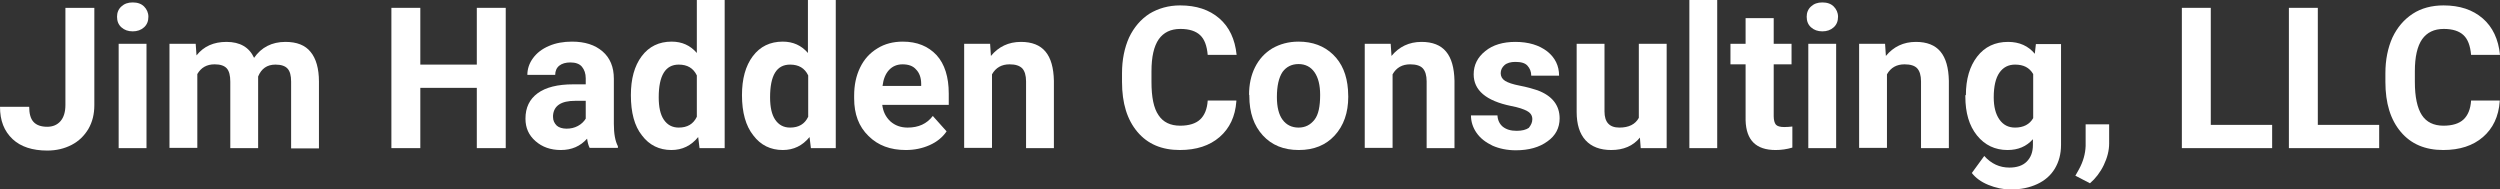
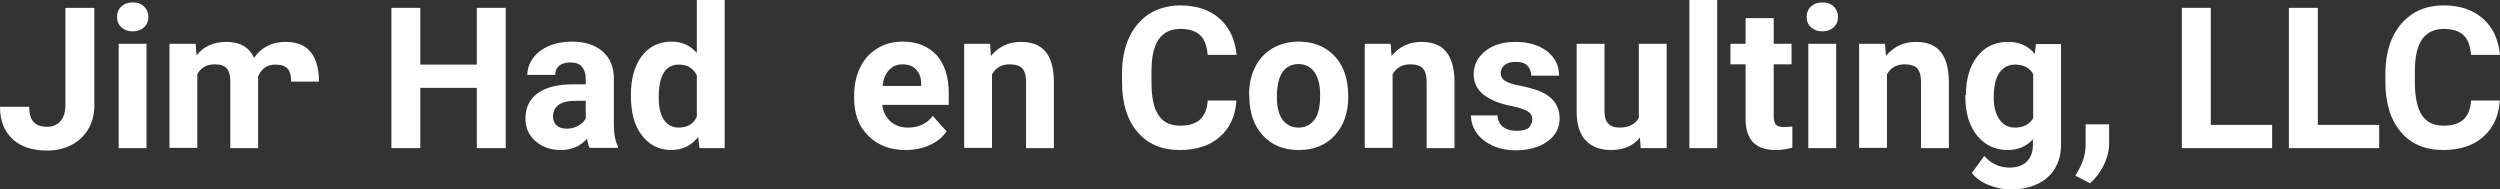
<svg xmlns="http://www.w3.org/2000/svg" version="1.1" id="Layer_1" x="0px" y="0px" viewBox="0 0 924.9 70" style="enable-background:new 0 0 924.9 70;" xml:space="preserve">
  <rect x="0" y="0" width="924.9" height="70" fill="#333333" stroke="none" />
  <style type="text/css">
	.st0{fill:#fff;}
</style>
  <g>
    <path class="st0" d="M24.2,2.9h10.7v36c0,3.3-0.7,6.2-2.2,8.8c-1.5,2.5-3.5,4.5-6.2,5.9c-2.7,1.4-5.7,2.1-9,2.1   c-5.5,0-9.8-1.4-12.8-4.2C1.5,48.5,0,44.6,0,39.5h10.8c0,2.5,0.5,4.4,1.6,5.6s2.8,1.8,5.1,1.8c2,0,3.7-0.7,4.9-2.1   c1.2-1.4,1.8-3.4,1.8-6V2.9z" />
    <path class="st0" d="M43.3,6.2c0-1.5,0.5-2.8,1.6-3.8s2.4-1.5,4.2-1.5c1.8,0,3.2,0.5,4.2,1.5c1,1,1.6,2.3,1.6,3.8   c0,1.6-0.5,2.9-1.6,3.9c-1.1,1-2.5,1.5-4.2,1.5c-1.7,0-3.1-0.5-4.2-1.5C43.8,9.1,43.3,7.8,43.3,6.2z M54.2,54.8H43.9V16.2h10.3   V54.8z" />
-     <path class="st0" d="M72.4,16.2l0.3,4.3c2.7-3.4,6.4-5,11.1-5c5,0,8.4,2,10.2,5.9c2.7-3.9,6.6-5.9,11.6-5.9c4.2,0,7.3,1.2,9.3,3.7   c2,2.4,3.1,6.1,3.1,11v24.7h-10.3V30.2c0-2.2-0.4-3.8-1.3-4.8c-0.9-1-2.4-1.5-4.5-1.5c-3.1,0-5.2,1.5-6.4,4.4l0,26.5H85.2V30.2   c0-2.2-0.4-3.9-1.3-4.9c-0.9-1-2.4-1.5-4.5-1.5c-2.9,0-5,1.2-6.4,3.6v27.3H62.7V16.2H72.4z" />
+     <path class="st0" d="M72.4,16.2l0.3,4.3c2.7-3.4,6.4-5,11.1-5c5,0,8.4,2,10.2,5.9c2.7-3.9,6.6-5.9,11.6-5.9c4.2,0,7.3,1.2,9.3,3.7   c2,2.4,3.1,6.1,3.1,11h-10.3V30.2c0-2.2-0.4-3.8-1.3-4.8c-0.9-1-2.4-1.5-4.5-1.5c-3.1,0-5.2,1.5-6.4,4.4l0,26.5H85.2V30.2   c0-2.2-0.4-3.9-1.3-4.9c-0.9-1-2.4-1.5-4.5-1.5c-2.9,0-5,1.2-6.4,3.6v27.3H62.7V16.2H72.4z" />
    <path class="st0" d="M187.1,54.8h-10.7V32.5h-20.9v22.3h-10.7V2.9h10.7v21h20.9v-21h10.7V54.8z" />
    <path class="st0" d="M218.2,54.8c-0.5-0.9-0.8-2.1-1-3.5c-2.5,2.8-5.7,4.2-9.7,4.2c-3.8,0-6.9-1.1-9.4-3.3   c-2.5-2.2-3.7-4.9-3.7-8.3c0-4.1,1.5-7.2,4.5-9.4c3-2.2,7.4-3.3,13.1-3.3h4.7V29c0-1.8-0.5-3.2-1.4-4.3c-0.9-1.1-2.4-1.6-4.3-1.6   c-1.7,0-3.1,0.4-4.1,1.2c-1,0.8-1.5,2-1.5,3.4h-10.3c0-2.2,0.7-4.3,2.1-6.2c1.4-1.9,3.3-3.4,5.9-4.5c2.5-1.1,5.4-1.6,8.5-1.6   c4.8,0,8.5,1.2,11.3,3.6c2.8,2.4,4.2,5.8,4.2,10.1v16.7c0,3.7,0.5,6.4,1.5,8.3v0.6H218.2z M209.6,47.6c1.5,0,2.9-0.3,4.2-1   c1.3-0.7,2.2-1.6,2.9-2.7v-6.6h-3.9c-5.2,0-7.9,1.8-8.2,5.4l0,0.6c0,1.3,0.5,2.3,1.4,3.2C206.8,47.2,208.1,47.6,209.6,47.6z" />
    <path class="st0" d="M233.4,35.2c0-6,1.3-10.8,4-14.4c2.7-3.6,6.4-5.4,11.1-5.4c3.8,0,6.9,1.4,9.3,4.2V0h10.3v54.8h-9.3l-0.5-4.1   c-2.6,3.2-5.9,4.8-9.9,4.8c-4.5,0-8.2-1.8-10.9-5.4C234.7,46.6,233.4,41.6,233.4,35.2z M243.7,36c0,3.6,0.6,6.4,1.9,8.3   c1.3,1.9,3.1,2.9,5.5,2.9c3.2,0,5.4-1.3,6.7-4V27.9c-1.3-2.7-3.5-4-6.7-4C246.2,23.9,243.7,27.9,243.7,36z" />
-     <path class="st0" d="M274.5,35.2c0-6,1.3-10.8,4-14.4c2.7-3.6,6.4-5.4,11.1-5.4c3.8,0,6.9,1.4,9.3,4.2V0h10.3v54.8H300l-0.5-4.1   c-2.6,3.2-5.9,4.8-9.9,4.8c-4.5,0-8.2-1.8-10.9-5.4C275.9,46.6,274.5,41.6,274.5,35.2z M284.9,36c0,3.6,0.6,6.4,1.9,8.3   c1.3,1.9,3.1,2.9,5.5,2.9c3.2,0,5.4-1.3,6.7-4V27.9c-1.3-2.7-3.5-4-6.7-4C287.3,23.9,284.9,27.9,284.9,36z" />
    <path class="st0" d="M335.1,55.5c-5.7,0-10.3-1.7-13.8-5.2c-3.6-3.5-5.3-8.1-5.3-13.9v-1c0-3.9,0.7-7.3,2.2-10.4   c1.5-3.1,3.6-5.4,6.4-7.1c2.7-1.7,5.9-2.5,9.4-2.5c5.3,0,9.4,1.7,12.5,5c3,3.3,4.5,8.1,4.5,14.2v4.2h-24.6c0.3,2.5,1.3,4.5,3,6.1   c1.7,1.5,3.8,2.3,6.4,2.3c4,0,7.1-1.4,9.3-4.3l5.1,5.7c-1.5,2.2-3.6,3.9-6.3,5.1C341.2,54.9,338.3,55.5,335.1,55.5z M333.9,23.8   c-2,0-3.7,0.7-5,2.1c-1.3,1.4-2.1,3.4-2.4,5.9h14.3V31c0-2.3-0.7-4.1-1.9-5.3C337.8,24.4,336.1,23.8,333.9,23.8z" />
    <path class="st0" d="M366.3,16.2l0.3,4.5c2.8-3.4,6.5-5.2,11.1-5.2c4.1,0,7.1,1.2,9.1,3.6c2,2.4,3,6,3.1,10.8v24.9h-10.3V30.1   c0-2.2-0.5-3.8-1.4-4.8c-1-1-2.5-1.5-4.7-1.5c-2.9,0-5.1,1.2-6.5,3.7v27.2h-10.3V16.2H366.3z" />
    <path class="st0" d="M457.4,37.5c-0.4,5.6-2.5,10-6.2,13.2c-3.7,3.2-8.6,4.8-14.7,4.8c-6.7,0-11.9-2.2-15.7-6.7   c-3.8-4.5-5.7-10.6-5.7-18.5v-3.2c0-5,0.9-9.4,2.6-13.2c1.8-3.8,4.3-6.7,7.5-8.8c3.3-2,7.1-3.1,11.4-3.1c6,0,10.8,1.6,14.5,4.8   s5.8,7.7,6.4,13.5h-10.7c-0.3-3.4-1.2-5.8-2.8-7.3c-1.6-1.5-4-2.3-7.3-2.3c-3.6,0-6.2,1.3-8,3.8c-1.8,2.6-2.7,6.5-2.7,11.9v3.9   c0,5.6,0.8,9.7,2.6,12.3c1.7,2.6,4.4,3.9,8,3.9c3.3,0,5.8-0.8,7.4-2.3c1.6-1.5,2.6-3.8,2.8-7H457.4z" />
    <path class="st0" d="M462.1,35.1c0-3.8,0.7-7.2,2.2-10.2s3.6-5.3,6.4-7c2.8-1.6,6-2.5,9.7-2.5c5.2,0,9.5,1.6,12.8,4.8   c3.3,3.2,5.1,7.5,5.5,13l0.1,2.6c0,5.9-1.7,10.7-5,14.3c-3.3,3.6-7.7,5.4-13.3,5.4s-10-1.8-13.3-5.4c-3.3-3.6-5-8.4-5-14.6V35.1z    M472.4,35.9c0,3.7,0.7,6.5,2.1,8.4c1.4,1.9,3.4,2.9,5.9,2.9c2.5,0,4.4-1,5.9-2.9s2.1-5,2.1-9.2c0-3.6-0.7-6.4-2.1-8.4   c-1.4-2-3.4-3-5.9-3c-2.5,0-4.5,1-5.9,2.9C473.1,28.7,472.4,31.8,472.4,35.9z" />
    <path class="st0" d="M514.5,16.2l0.3,4.5c2.8-3.4,6.5-5.2,11.1-5.2c4.1,0,7.1,1.2,9.1,3.6c2,2.4,3,6,3.1,10.8v24.9h-10.3V30.1   c0-2.2-0.5-3.8-1.4-4.8c-0.9-1-2.5-1.5-4.7-1.5c-2.9,0-5.1,1.2-6.5,3.7v27.2h-10.3V16.2H514.5z" />
    <path class="st0" d="M566.9,44.1c0-1.3-0.6-2.3-1.9-3c-1.2-0.7-3.3-1.4-6-1.9c-9.2-1.9-13.8-5.8-13.8-11.7c0-3.4,1.4-6.3,4.3-8.6   c2.8-2.3,6.6-3.4,11.1-3.4c4.9,0,8.8,1.2,11.8,3.5c2.9,2.3,4.4,5.3,4.4,9h-10.3c0-1.5-0.5-2.7-1.4-3.7c-0.9-1-2.4-1.4-4.5-1.4   c-1.7,0-3.1,0.4-4,1.2s-1.4,1.8-1.4,3c0,1.1,0.5,2.1,1.6,2.8c1.1,0.7,2.9,1.3,5.5,1.8c2.6,0.5,4.7,1.1,6.5,1.7   c5.4,2,8.2,5.5,8.2,10.4c0,3.5-1.5,6.4-4.5,8.5c-3,2.2-6.9,3.3-11.7,3.3c-3.2,0-6.1-0.6-8.6-1.7c-2.5-1.2-4.5-2.7-5.9-4.7   c-1.4-2-2.1-4.2-2.1-6.5h9.8c0.1,1.8,0.8,3.2,2,4.2c1.3,1,2.9,1.5,5.1,1.5c2,0,3.5-0.4,4.5-1.1C566.4,46.3,566.9,45.3,566.9,44.1z" />
    <path class="st0" d="M606.7,50.9c-2.5,3.1-6.1,4.6-10.6,4.6c-4.1,0-7.3-1.2-9.5-3.6c-2.2-2.4-3.3-5.9-3.3-10.5V16.2h10.3v25   c0,4,1.8,6,5.5,6c3.5,0,5.9-1.2,7.2-3.6V16.2h10.3v38.6H607L606.7,50.9z" />
    <path class="st0" d="M635.3,54.8H625V0h10.3V54.8z" />
    <path class="st0" d="M656.2,6.7v9.5h6.6v7.6h-6.6V43c0,1.4,0.3,2.5,0.8,3.1c0.5,0.6,1.6,0.9,3.1,0.9c1.1,0,2.2-0.1,3-0.2v7.8   c-2,0.6-4.1,0.9-6.2,0.9c-7.2,0-10.9-3.6-11.1-11V23.8h-5.6v-7.6h5.6V6.7H656.2z" />
    <path class="st0" d="M668.4,6.2c0-1.5,0.5-2.8,1.6-3.8s2.4-1.5,4.2-1.5c1.8,0,3.2,0.5,4.2,1.5s1.6,2.3,1.6,3.8   c0,1.6-0.5,2.9-1.6,3.9s-2.5,1.5-4.2,1.5c-1.7,0-3.1-0.5-4.2-1.5S668.4,7.8,668.4,6.2z M679.4,54.8H669V16.2h10.3V54.8z" />
    <path class="st0" d="M697.4,16.2l0.3,4.5c2.8-3.4,6.5-5.2,11.1-5.2c4.1,0,7.1,1.2,9.1,3.6c2,2.4,3,6,3.1,10.8v24.9h-10.3V30.1   c0-2.2-0.5-3.8-1.4-4.8c-0.9-1-2.5-1.5-4.7-1.5c-2.9,0-5.1,1.2-6.5,3.7v27.2h-10.3V16.2H697.4z" />
    <path class="st0" d="M727.3,35.2c0-5.9,1.4-10.7,4.2-14.3c2.8-3.6,6.6-5.4,11.4-5.4c4.2,0,7.5,1.5,9.9,4.4l0.4-3.6h9.3v37.3   c0,3.4-0.8,6.3-2.3,8.8c-1.5,2.5-3.7,4.4-6.5,5.7c-2.8,1.3-6,2-9.8,2c-2.8,0-5.6-0.6-8.3-1.7c-2.7-1.1-4.7-2.6-6.1-4.4l4.6-6.3   c2.6,2.9,5.7,4.3,9.3,4.3c2.7,0,4.9-0.7,6.4-2.2c1.5-1.5,2.3-3.5,2.3-6.2v-2.1c-2.4,2.7-5.5,4-9.4,4c-4.6,0-8.4-1.8-11.3-5.4   c-2.9-3.6-4.3-8.4-4.3-14.4V35.2z M737.6,36c0,3.5,0.7,6.2,2.1,8.2c1.4,2,3.3,3,5.8,3c3.1,0,5.4-1.2,6.7-3.5V27.4   c-1.4-2.4-3.6-3.5-6.7-3.5c-2.5,0-4.4,1-5.8,3C738.3,28.9,737.6,32,737.6,36z" />
    <path class="st0" d="M773.2,67.8l-5.4-2.8l1.3-2.3c1.6-2.9,2.4-5.8,2.5-8.7v-8h8.7l0,7.1c0,2.6-0.7,5.3-2,8S775.2,66.1,773.2,67.8z   " />
    <path class="st0" d="M817.9,46.2h22.7v8.6h-33.4V2.9h10.7V46.2z" />
    <path class="st0" d="M857.5,46.2h22.7v8.6h-33.4V2.9h10.7V46.2z" />
    <path class="st0" d="M924.8,37.5c-0.4,5.6-2.5,10-6.2,13.2c-3.7,3.2-8.6,4.8-14.7,4.8c-6.7,0-11.9-2.2-15.7-6.7   c-3.8-4.5-5.7-10.6-5.7-18.5v-3.2c0-5,0.9-9.4,2.6-13.2c1.8-3.8,4.3-6.7,7.5-8.8s7.1-3.1,11.4-3.1c6,0,10.8,1.6,14.5,4.8   s5.8,7.7,6.4,13.5h-10.7c-0.3-3.4-1.2-5.8-2.8-7.3c-1.6-1.5-4-2.3-7.3-2.3c-3.6,0-6.2,1.3-8,3.8c-1.8,2.6-2.7,6.5-2.7,11.9v3.9   c0,5.6,0.9,9.7,2.6,12.3c1.7,2.6,4.4,3.9,8,3.9c3.3,0,5.8-0.8,7.4-2.3c1.6-1.5,2.6-3.8,2.8-7H924.8z" />
  </g>
</svg>